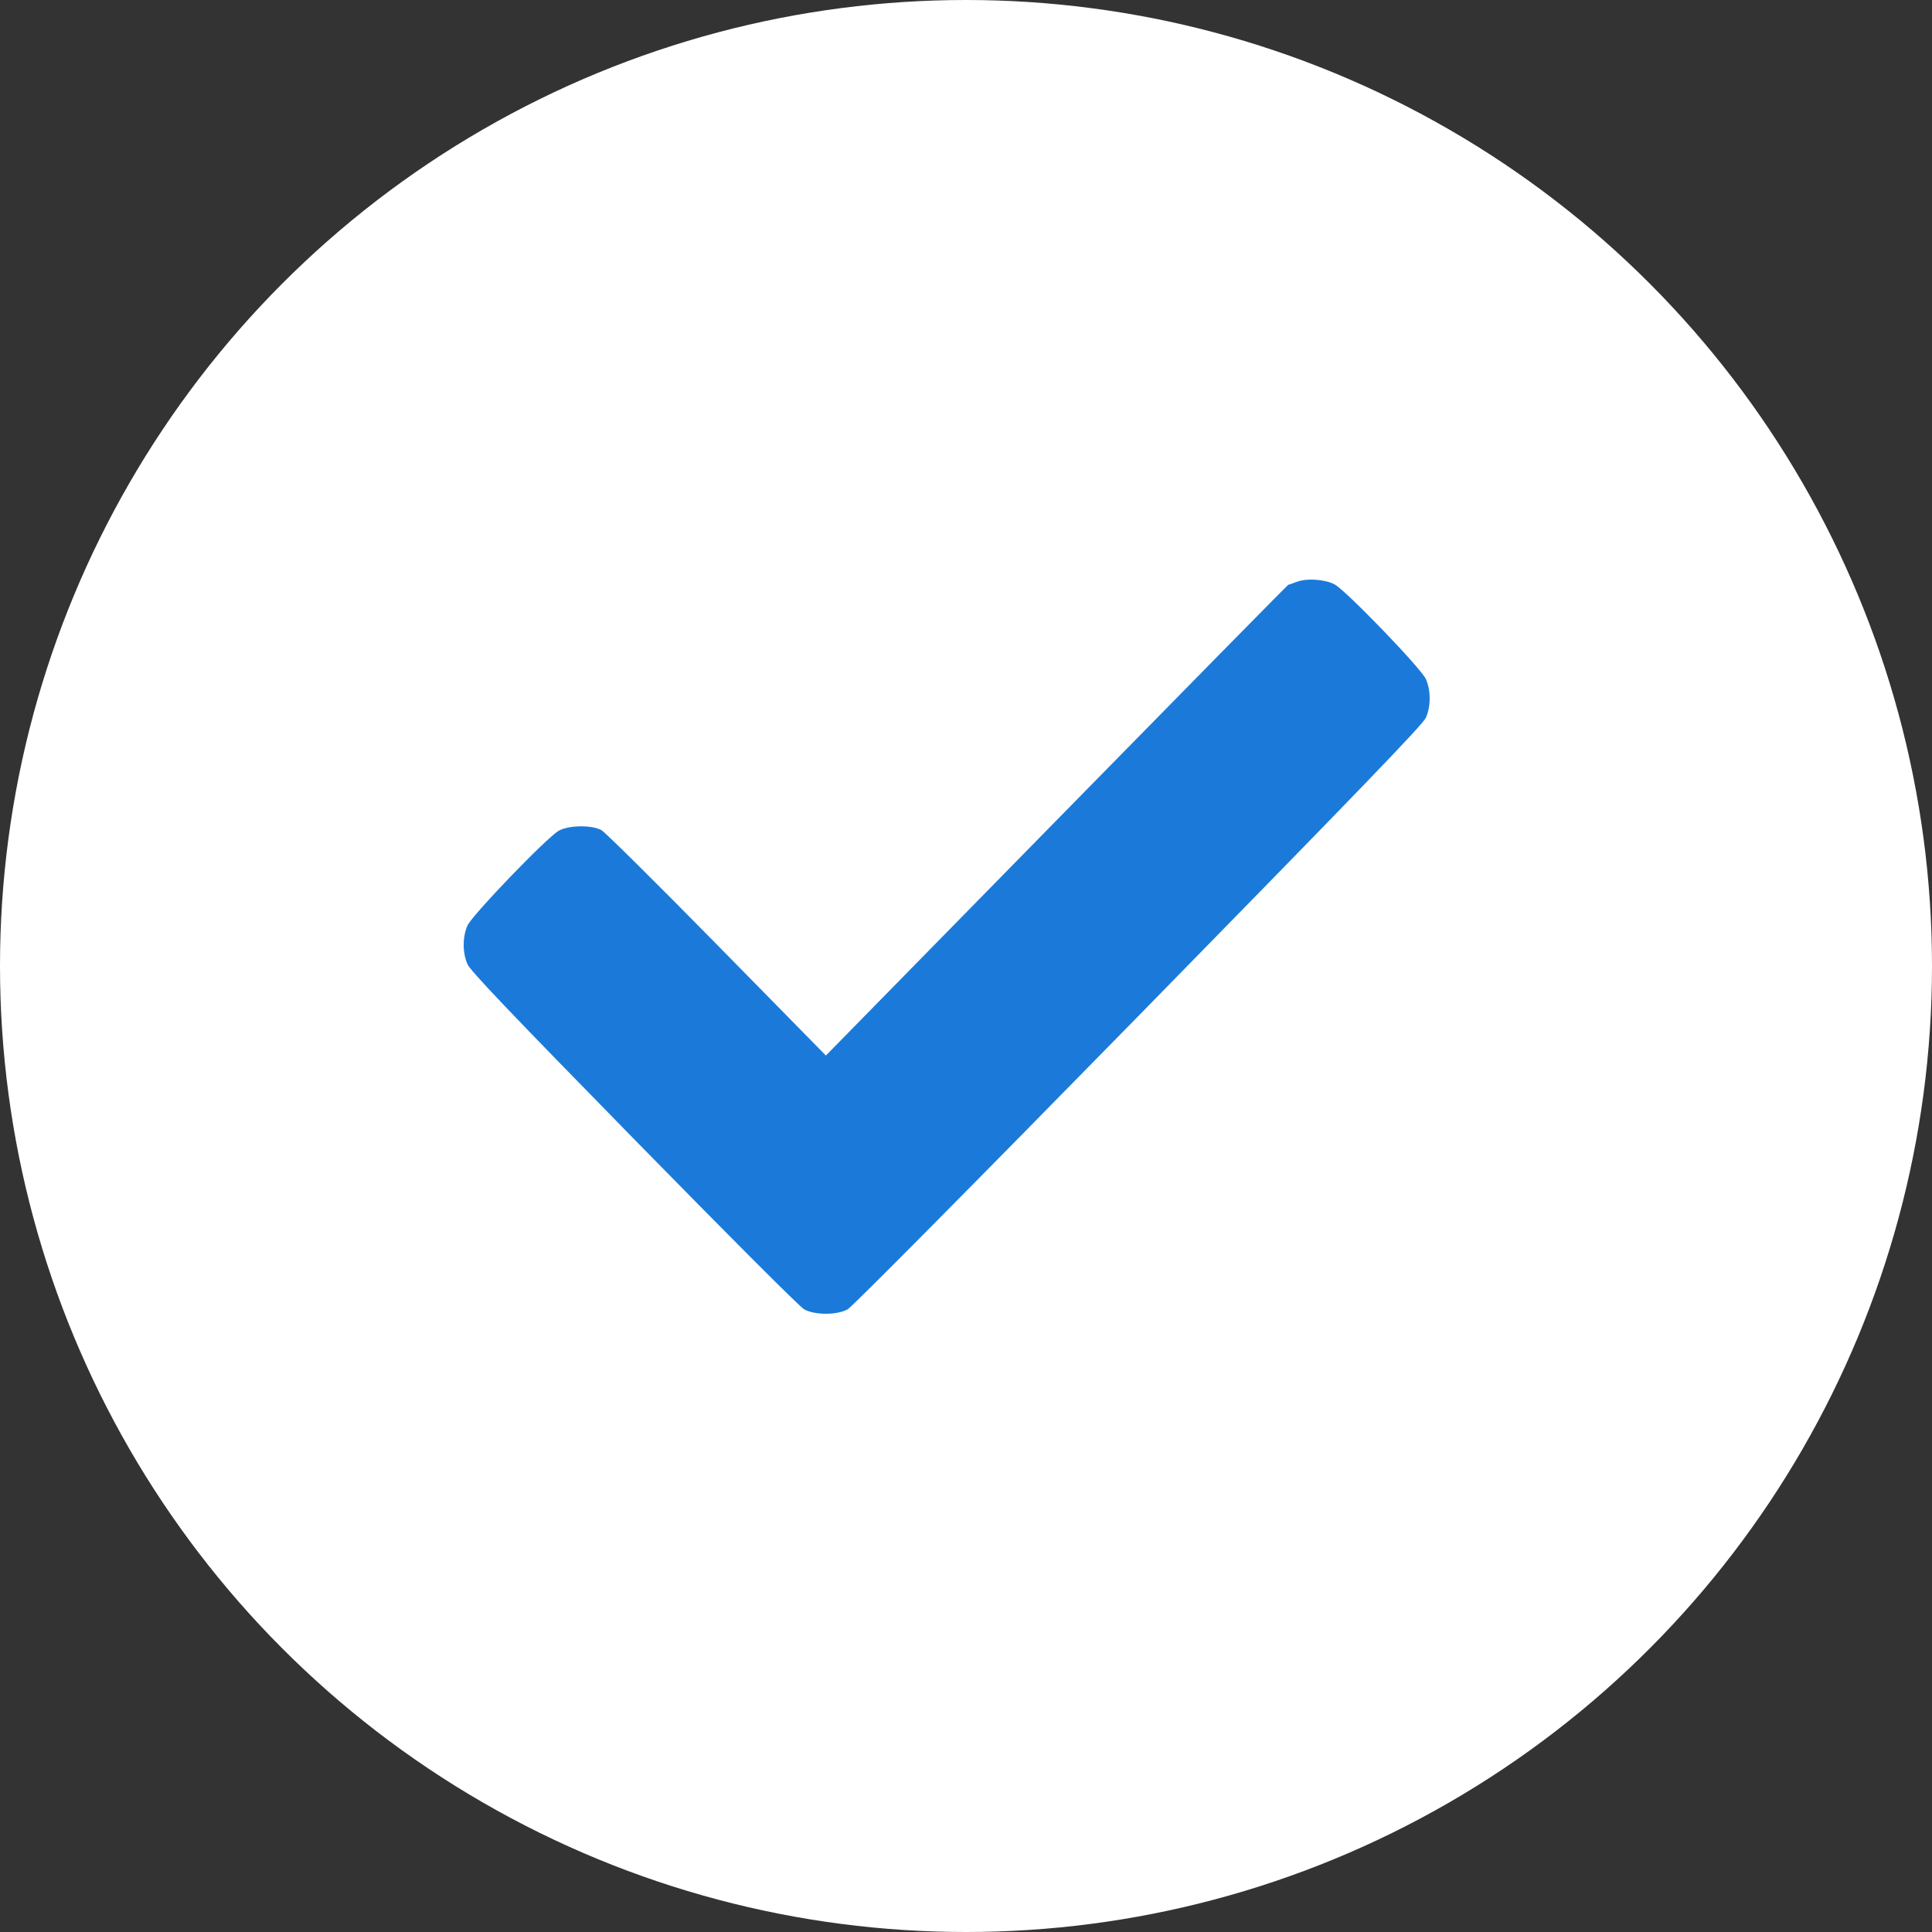
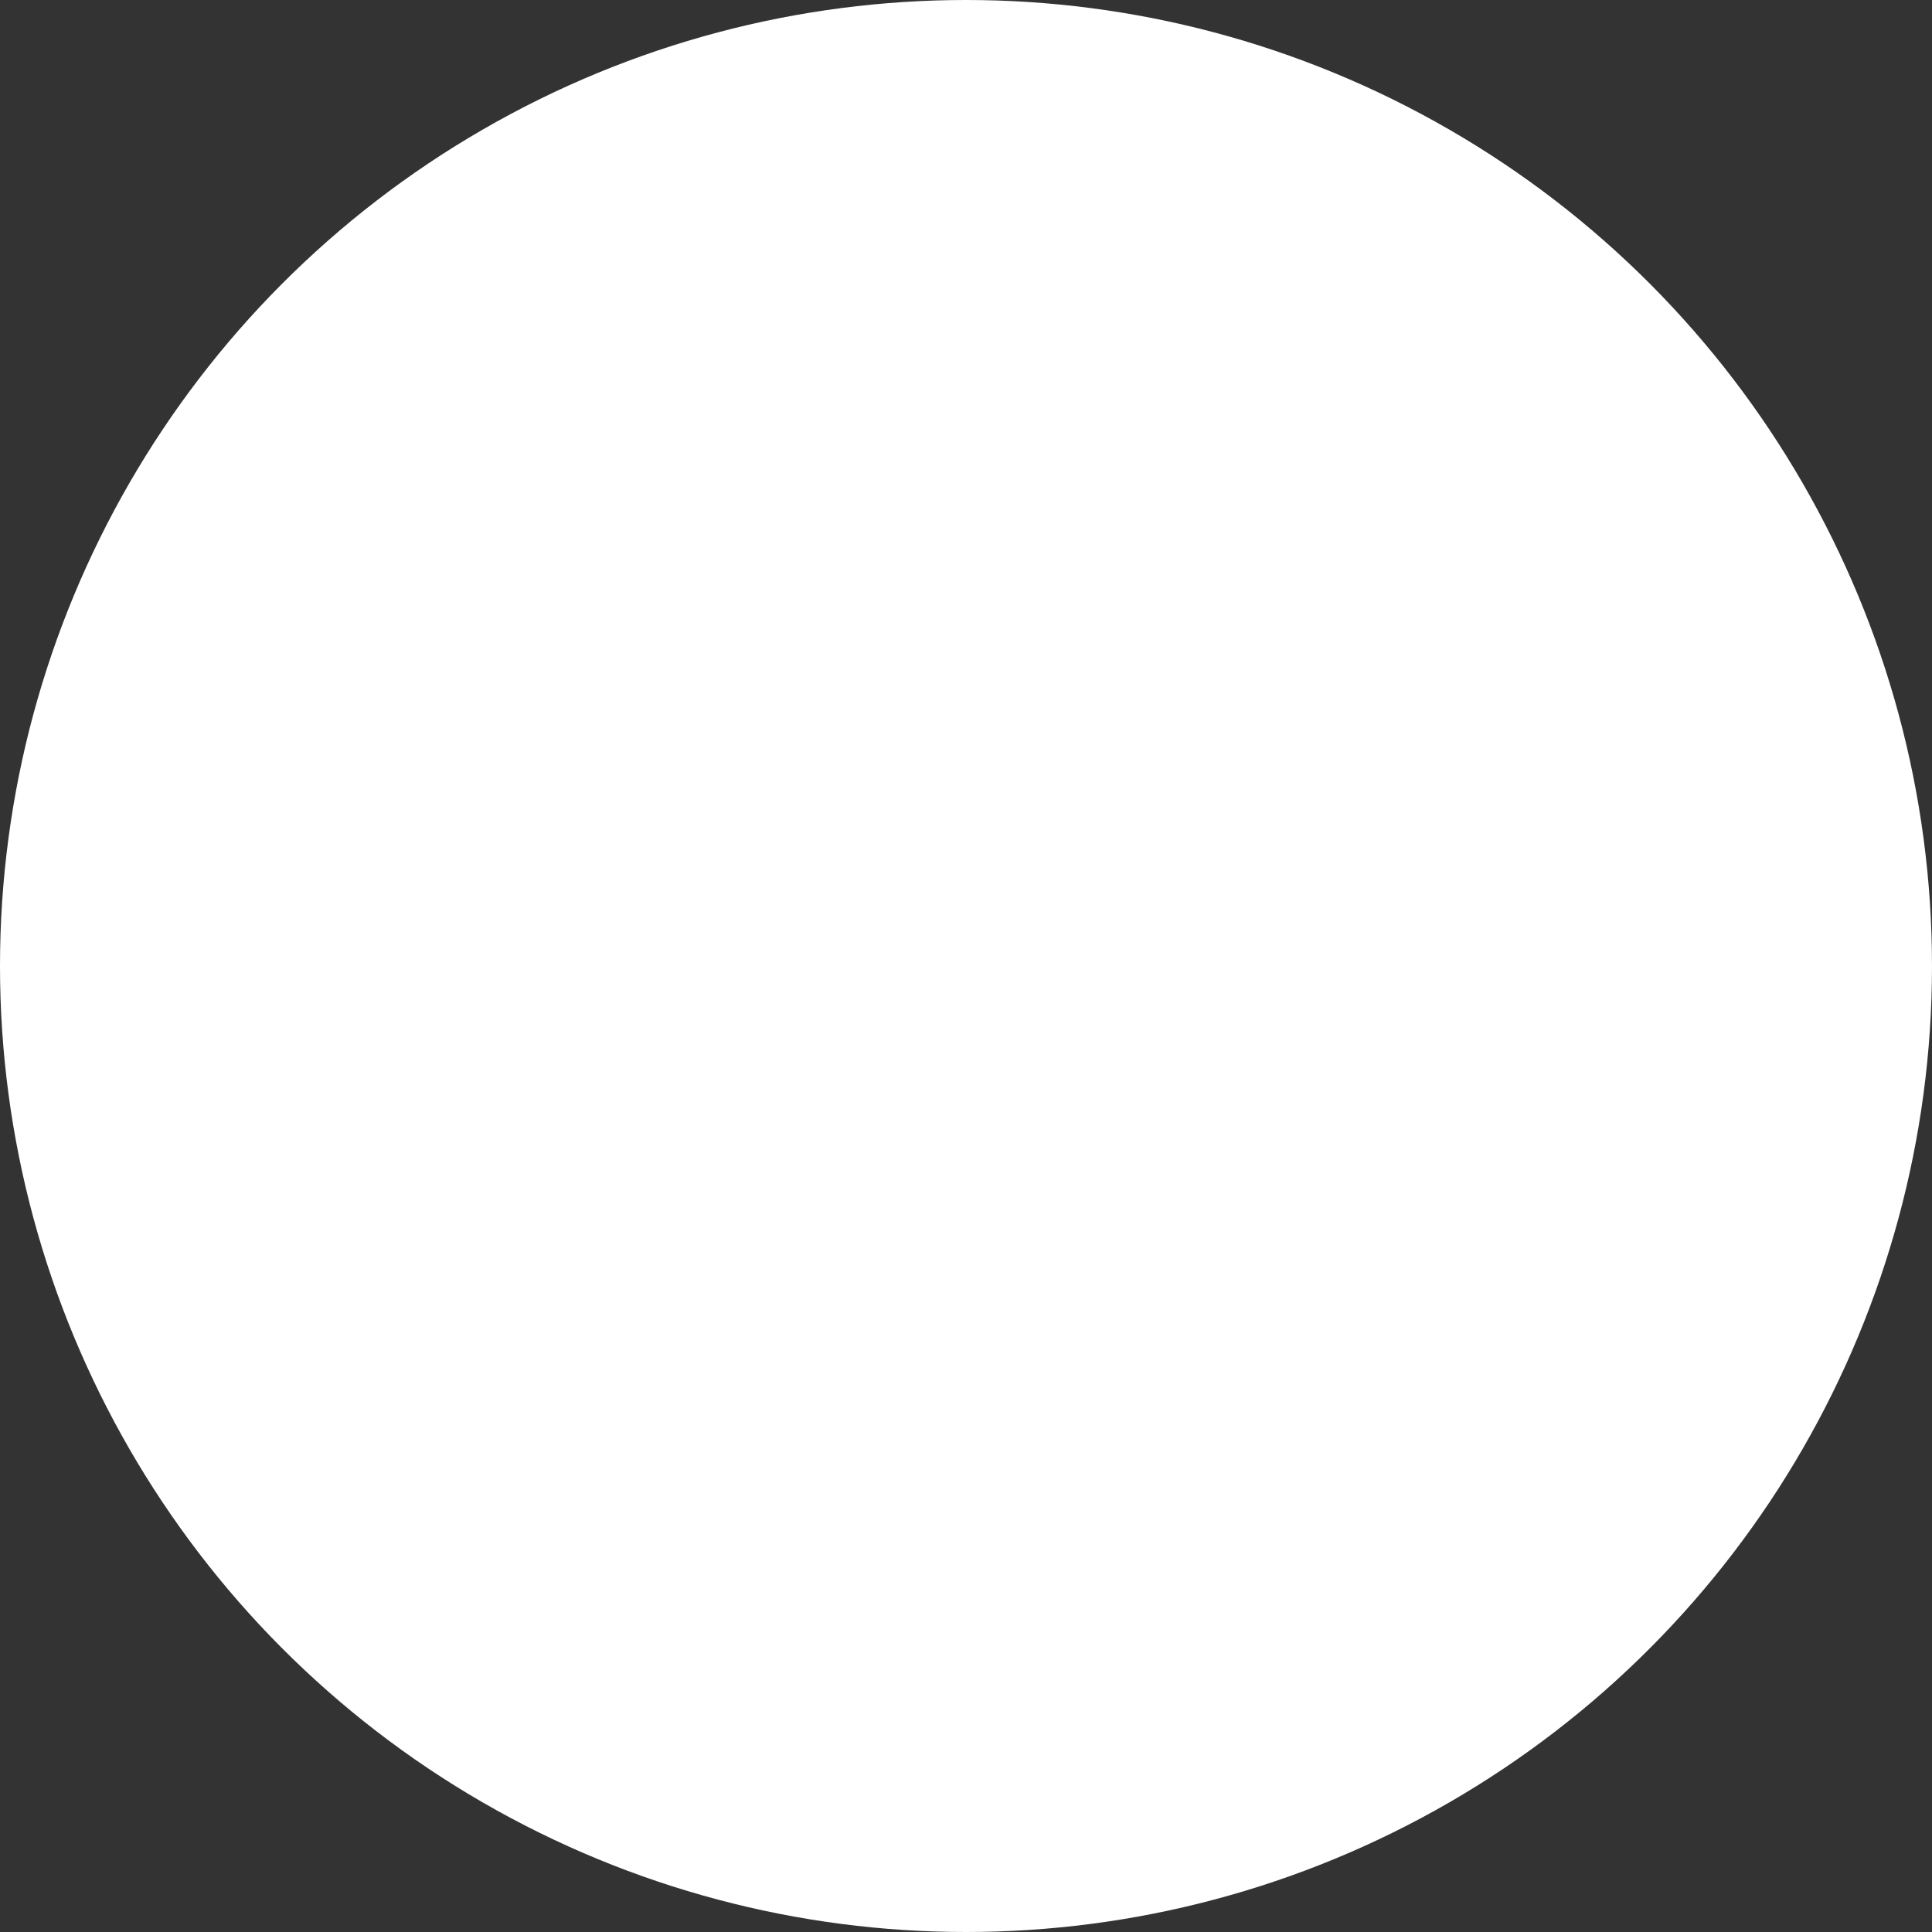
<svg xmlns="http://www.w3.org/2000/svg" width="50" height="50" viewBox="0 0 50 50" fill="none">
  <rect x="0" y="0" width="50" height="50" fill="#333333" stroke="none" />
  <circle cx="25" cy="25" r="25" fill="white" />
-   <path fill-rule="evenodd" clip-rule="evenodd" d="M33.56 15.058C33.453 15.099 33.354 15.133 33.341 15.134C33.328 15.134 30.631 17.876 27.346 21.226L21.374 27.317L18.553 24.445C17.002 22.866 15.656 21.532 15.562 21.482C15.309 21.346 14.723 21.355 14.463 21.498C14.16 21.665 12.217 23.683 12.097 23.955C11.968 24.249 11.968 24.657 12.097 24.951C12.173 25.125 13.143 26.144 16.406 29.477C18.867 31.99 20.698 33.823 20.812 33.886C21.088 34.038 21.66 34.038 21.936 33.886C22.052 33.822 25.106 30.741 29.468 26.288C35.22 20.415 36.826 18.749 36.903 18.573C37.032 18.279 37.032 17.87 36.903 17.576C36.782 17.301 34.834 15.281 34.539 15.124C34.286 14.991 33.819 14.959 33.56 15.058Z" fill="#1B7AD9" />
</svg>